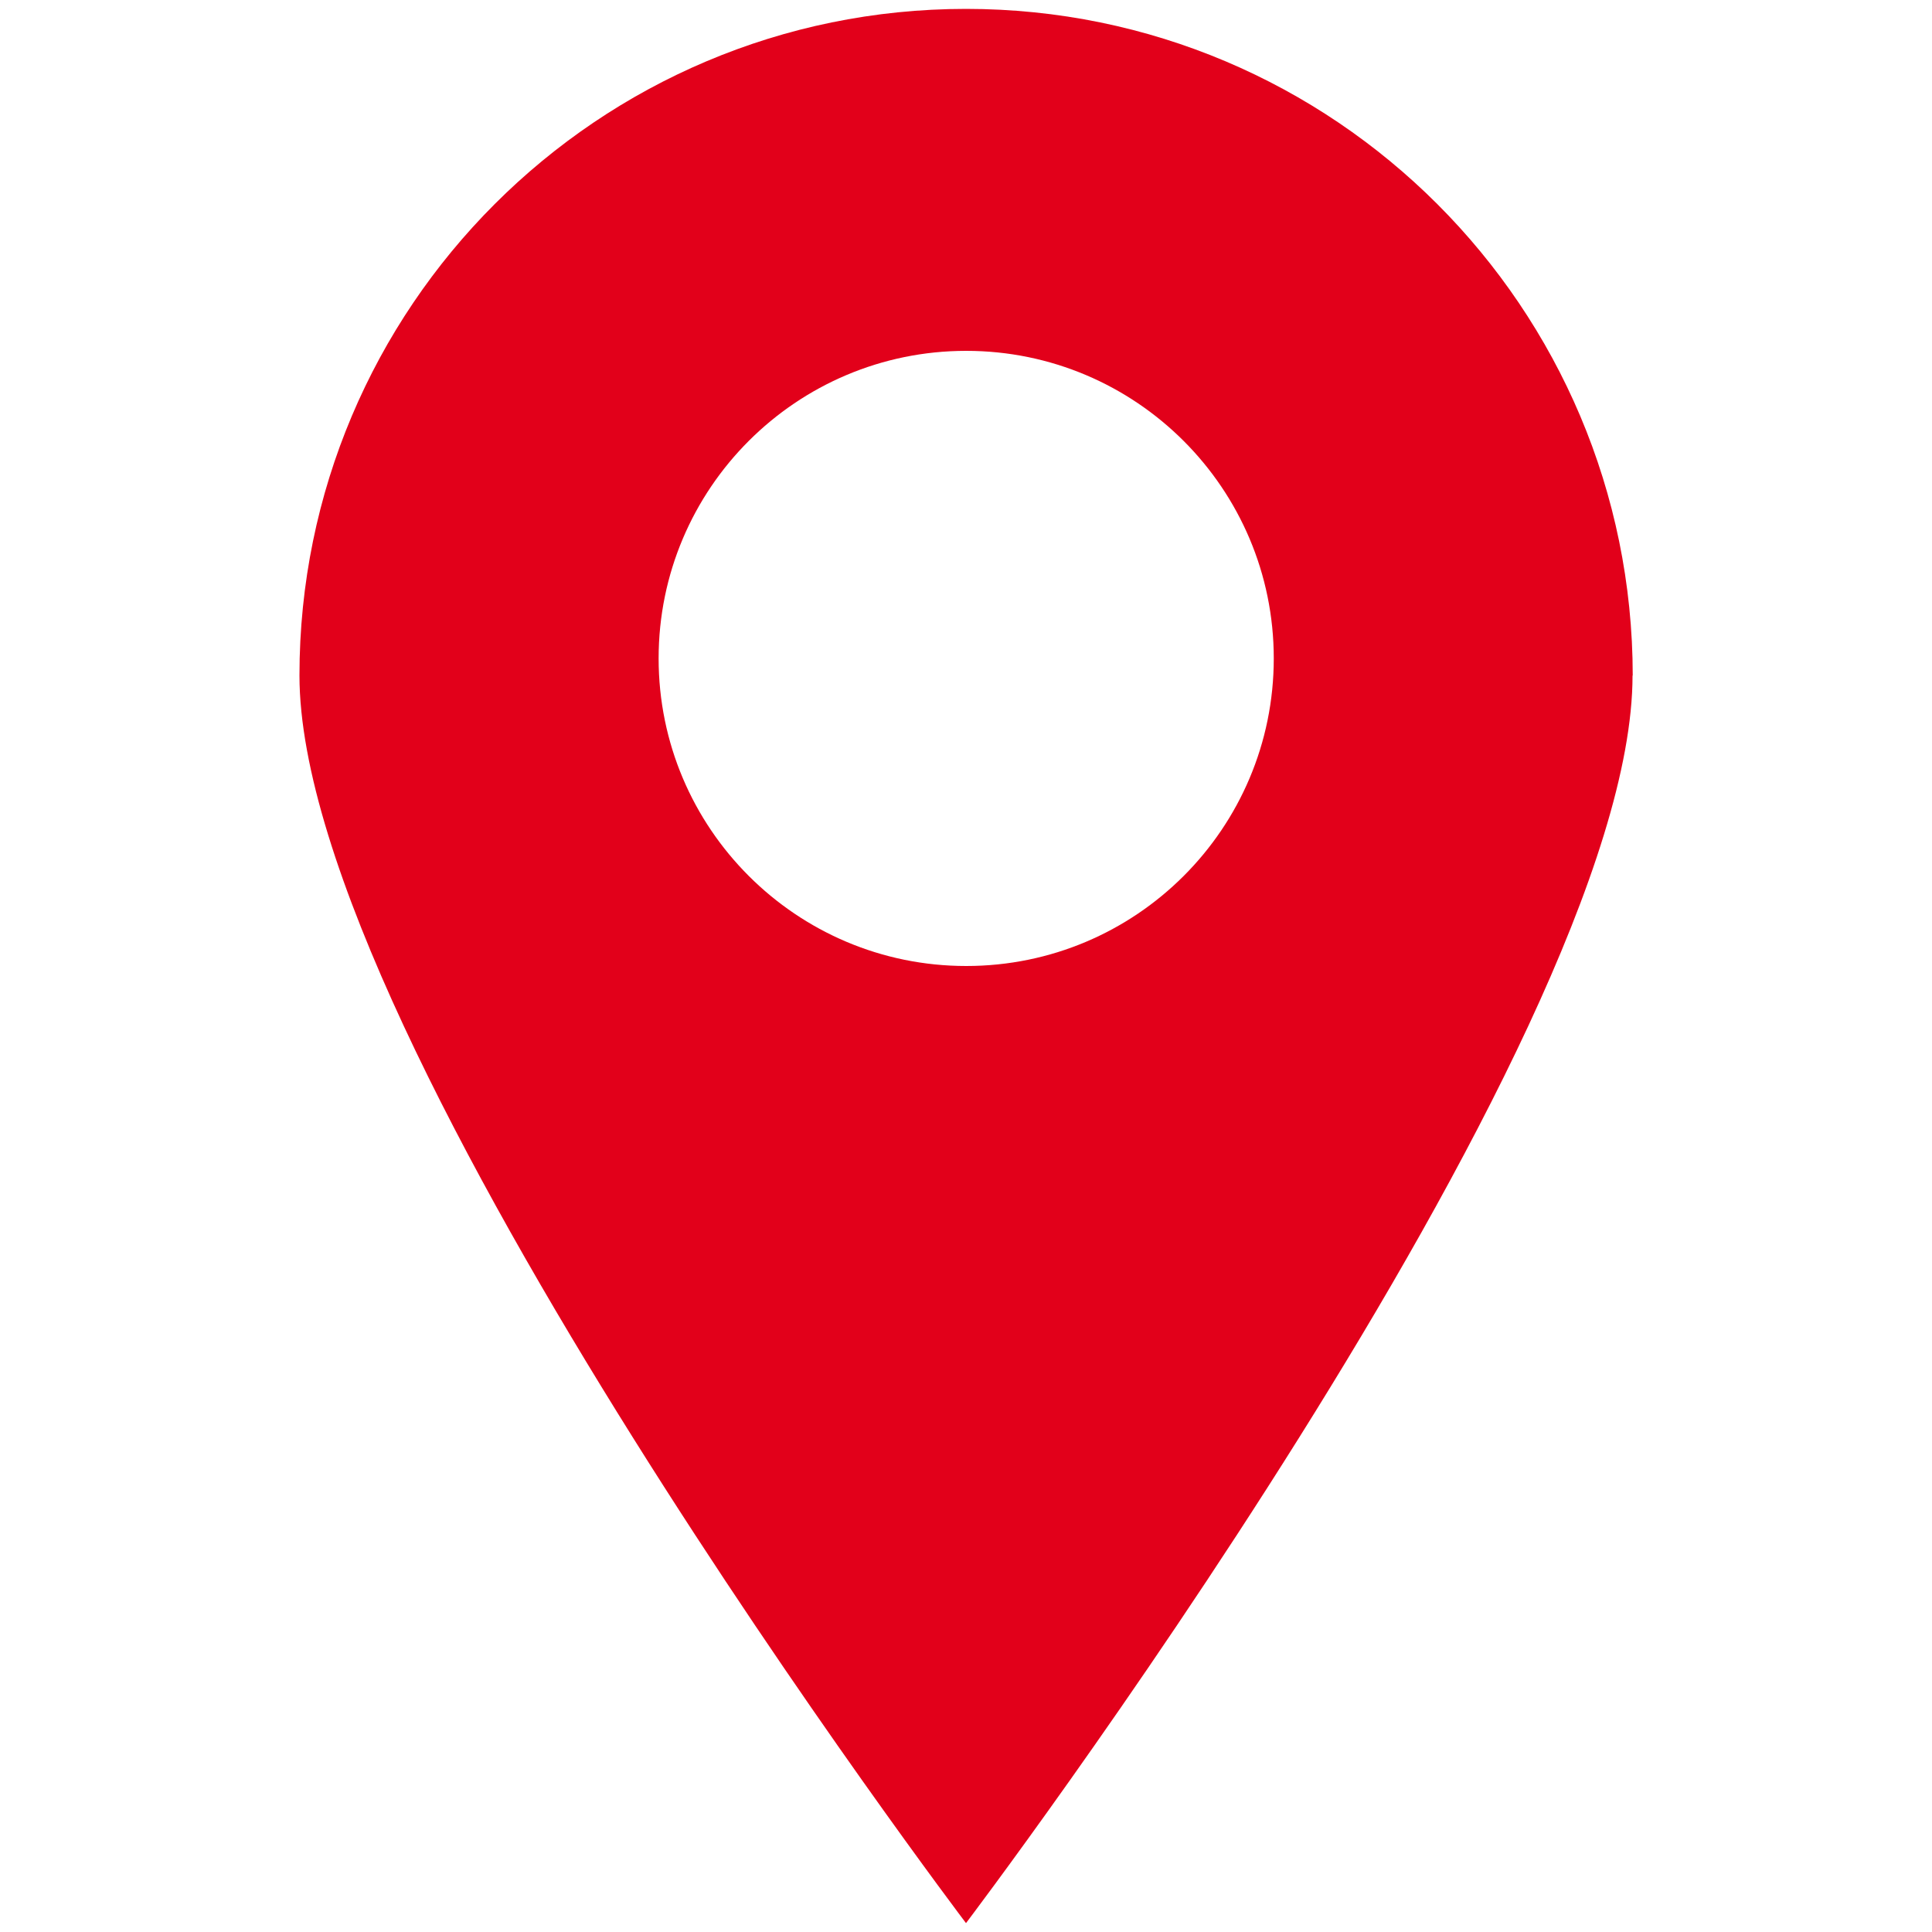
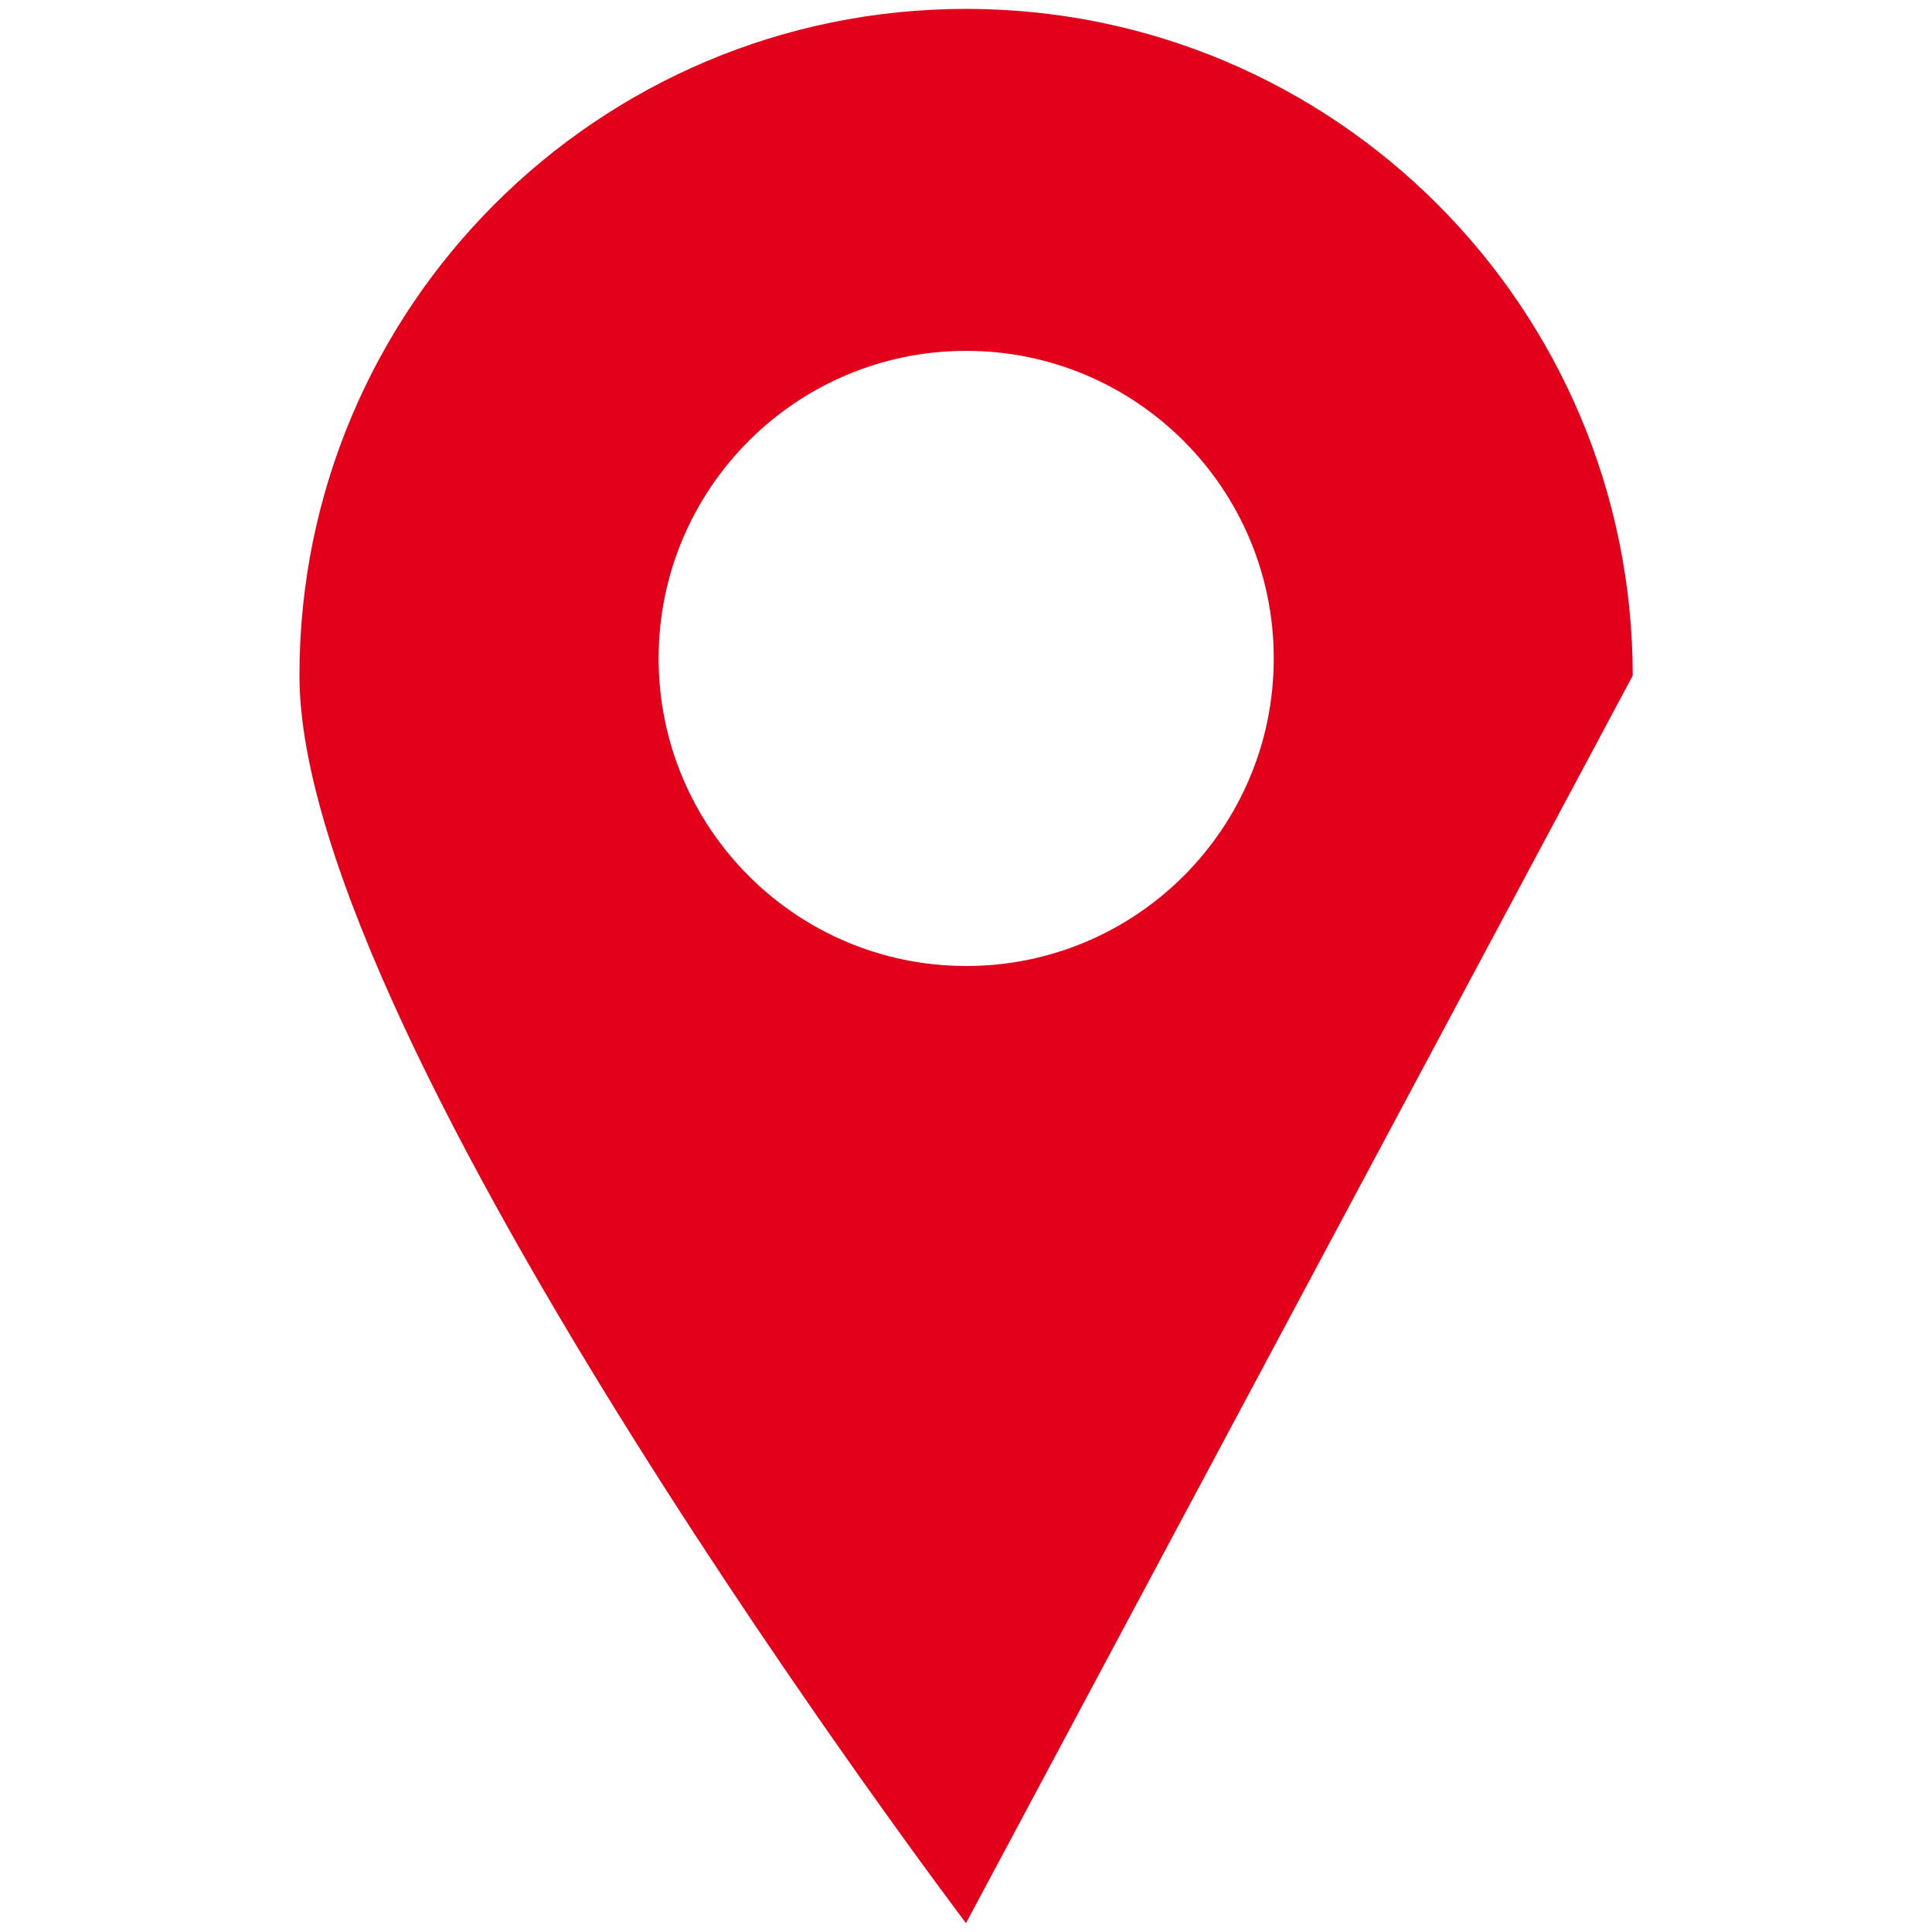
<svg xmlns="http://www.w3.org/2000/svg" id="Livello_1" data-name="Livello 1" viewBox="0 0 69.64 100" width="100px" height="100px">
  <defs>
    <style>
      .cls-1 {
        fill: #e2001a;
      }
    </style>
  </defs>
-   <path class="cls-1" d="m50.75,34.08c0,8.8-7.13,15.92-15.92,15.92s-15.92-7.13-15.92-15.92,7.13-15.92,15.92-15.92,15.92,7.13,15.92,15.92m18.58.89C69.32,15.91,53.88.46,34.82.46S.32,15.91.32,34.96s34.5,64.58,34.5,64.58c0,0,34.5-45.52,34.5-64.58" />
+   <path class="cls-1" d="m50.75,34.08c0,8.8-7.13,15.92-15.92,15.92s-15.92-7.13-15.92-15.92,7.13-15.92,15.92-15.92,15.92,7.13,15.92,15.92m18.58.89C69.32,15.91,53.88.46,34.82.46S.32,15.91.32,34.96s34.5,64.58,34.5,64.58" />
</svg>